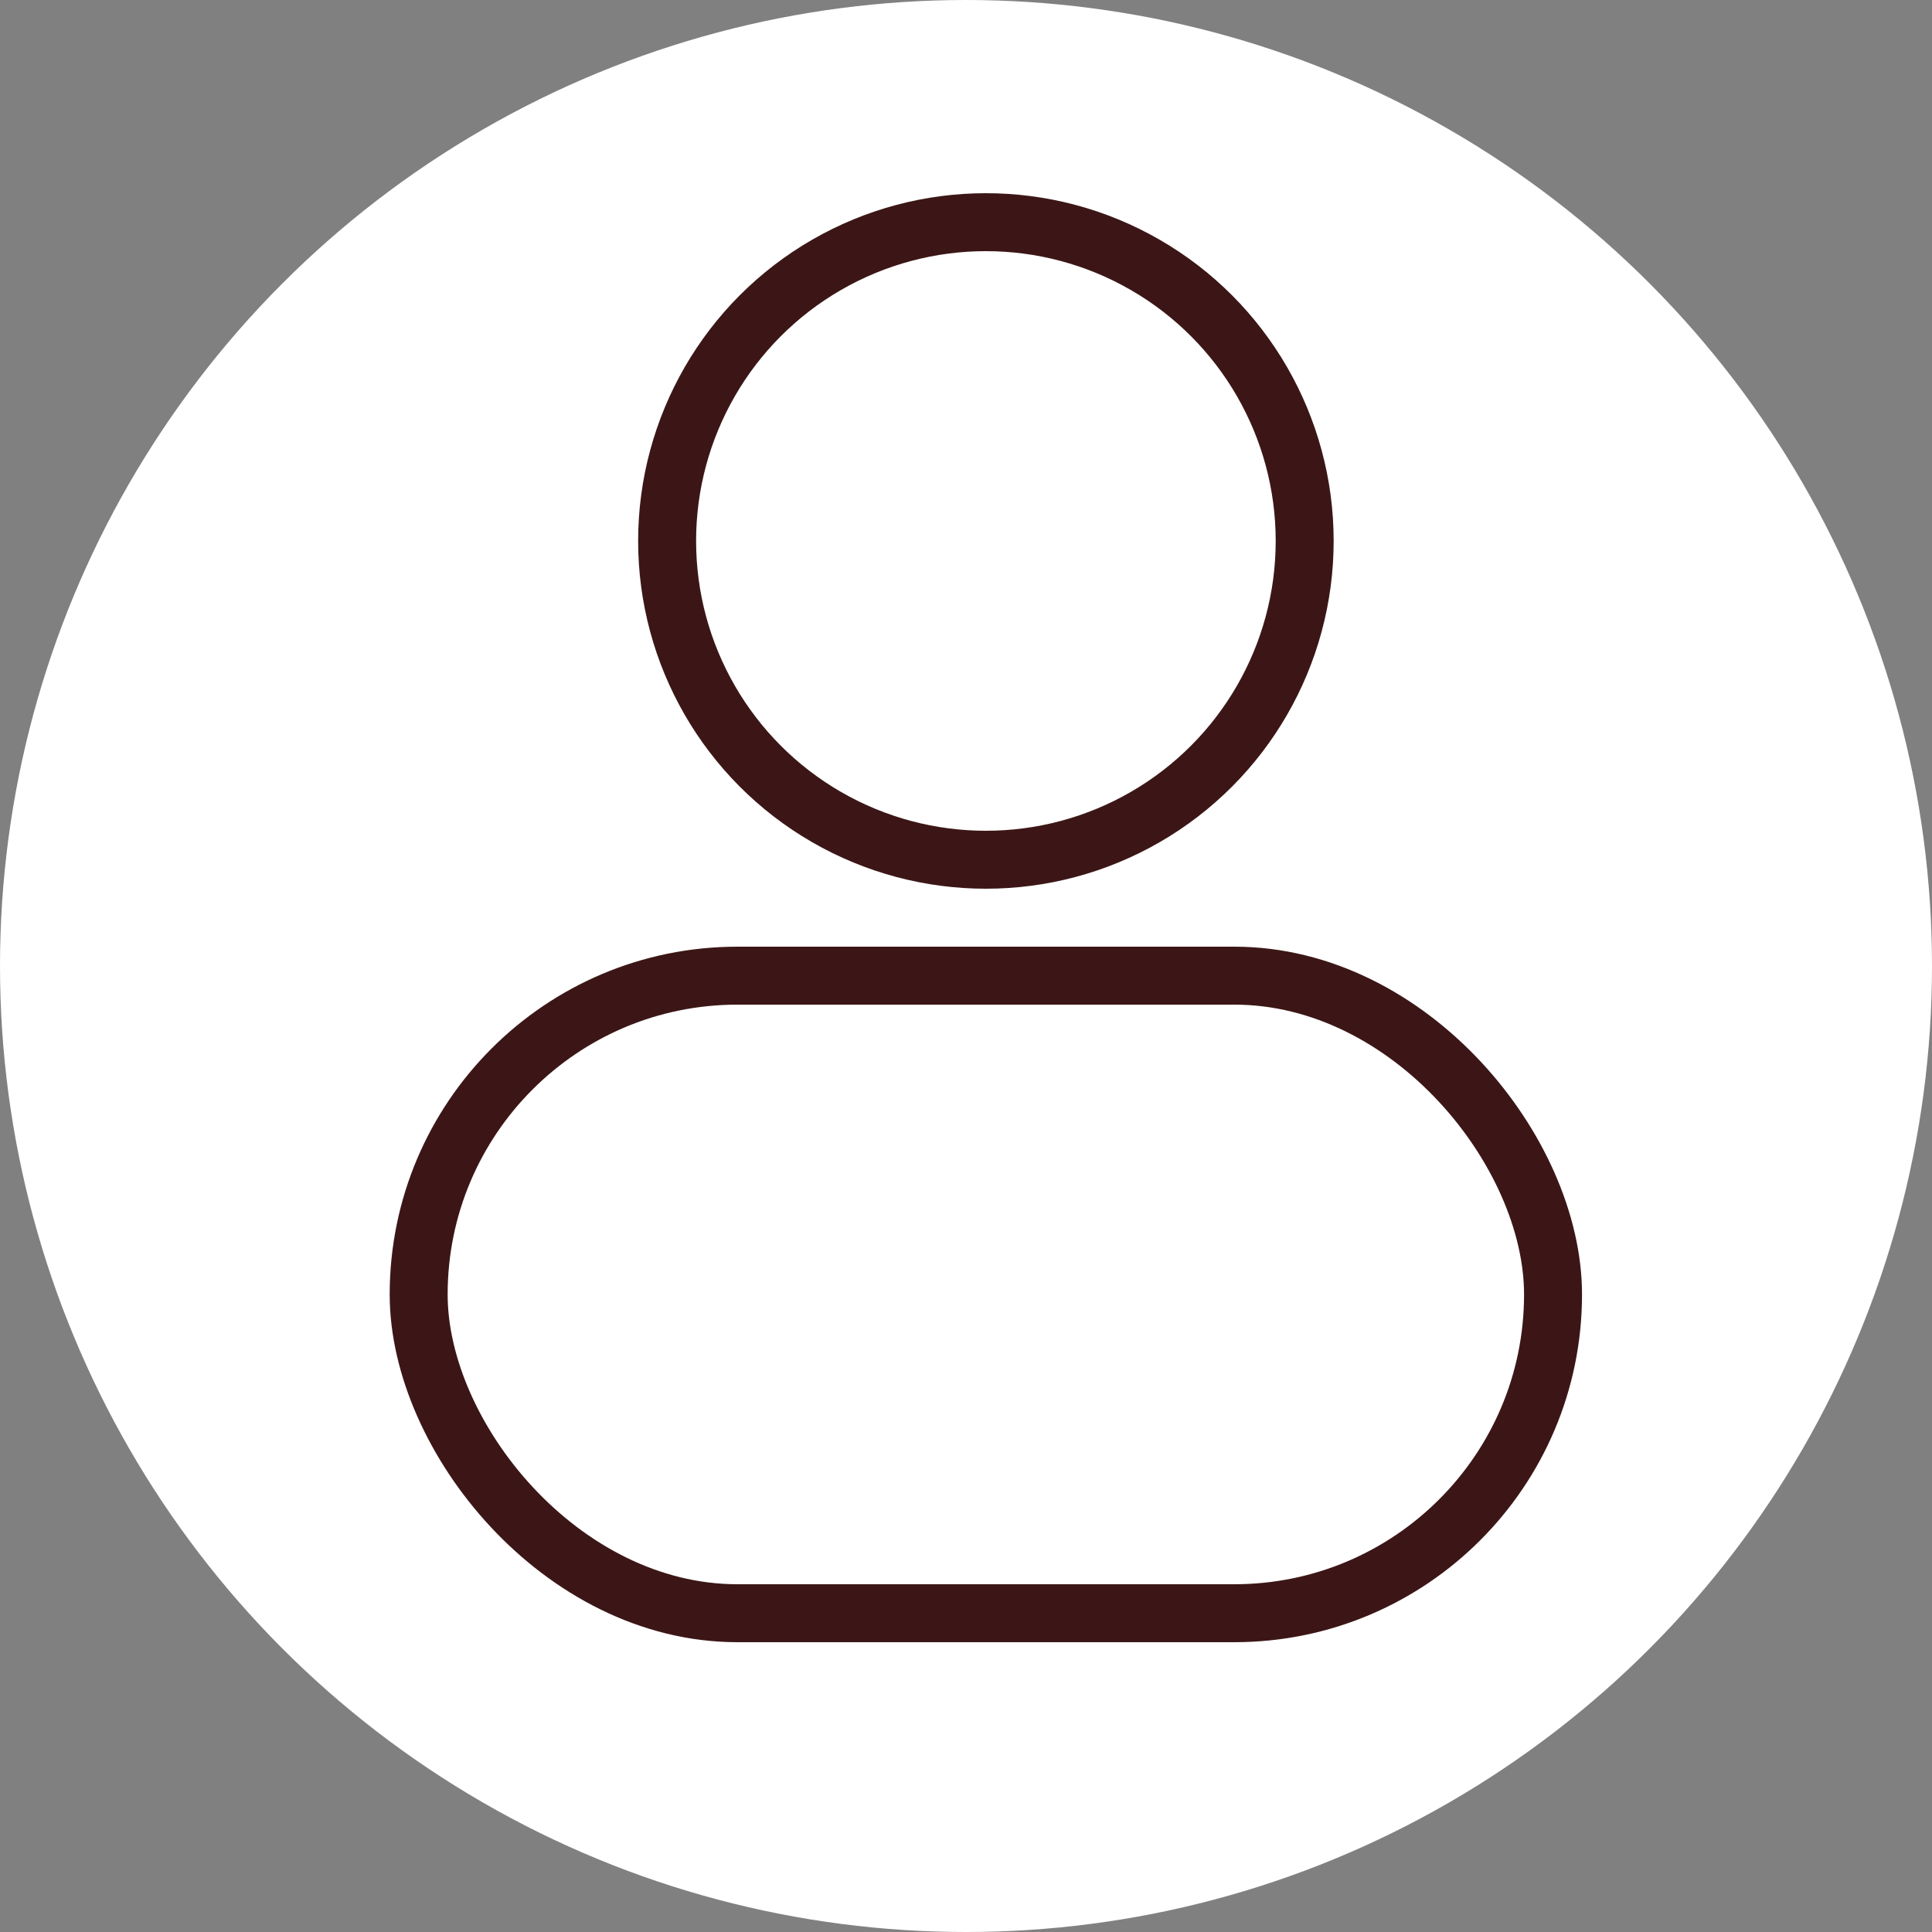
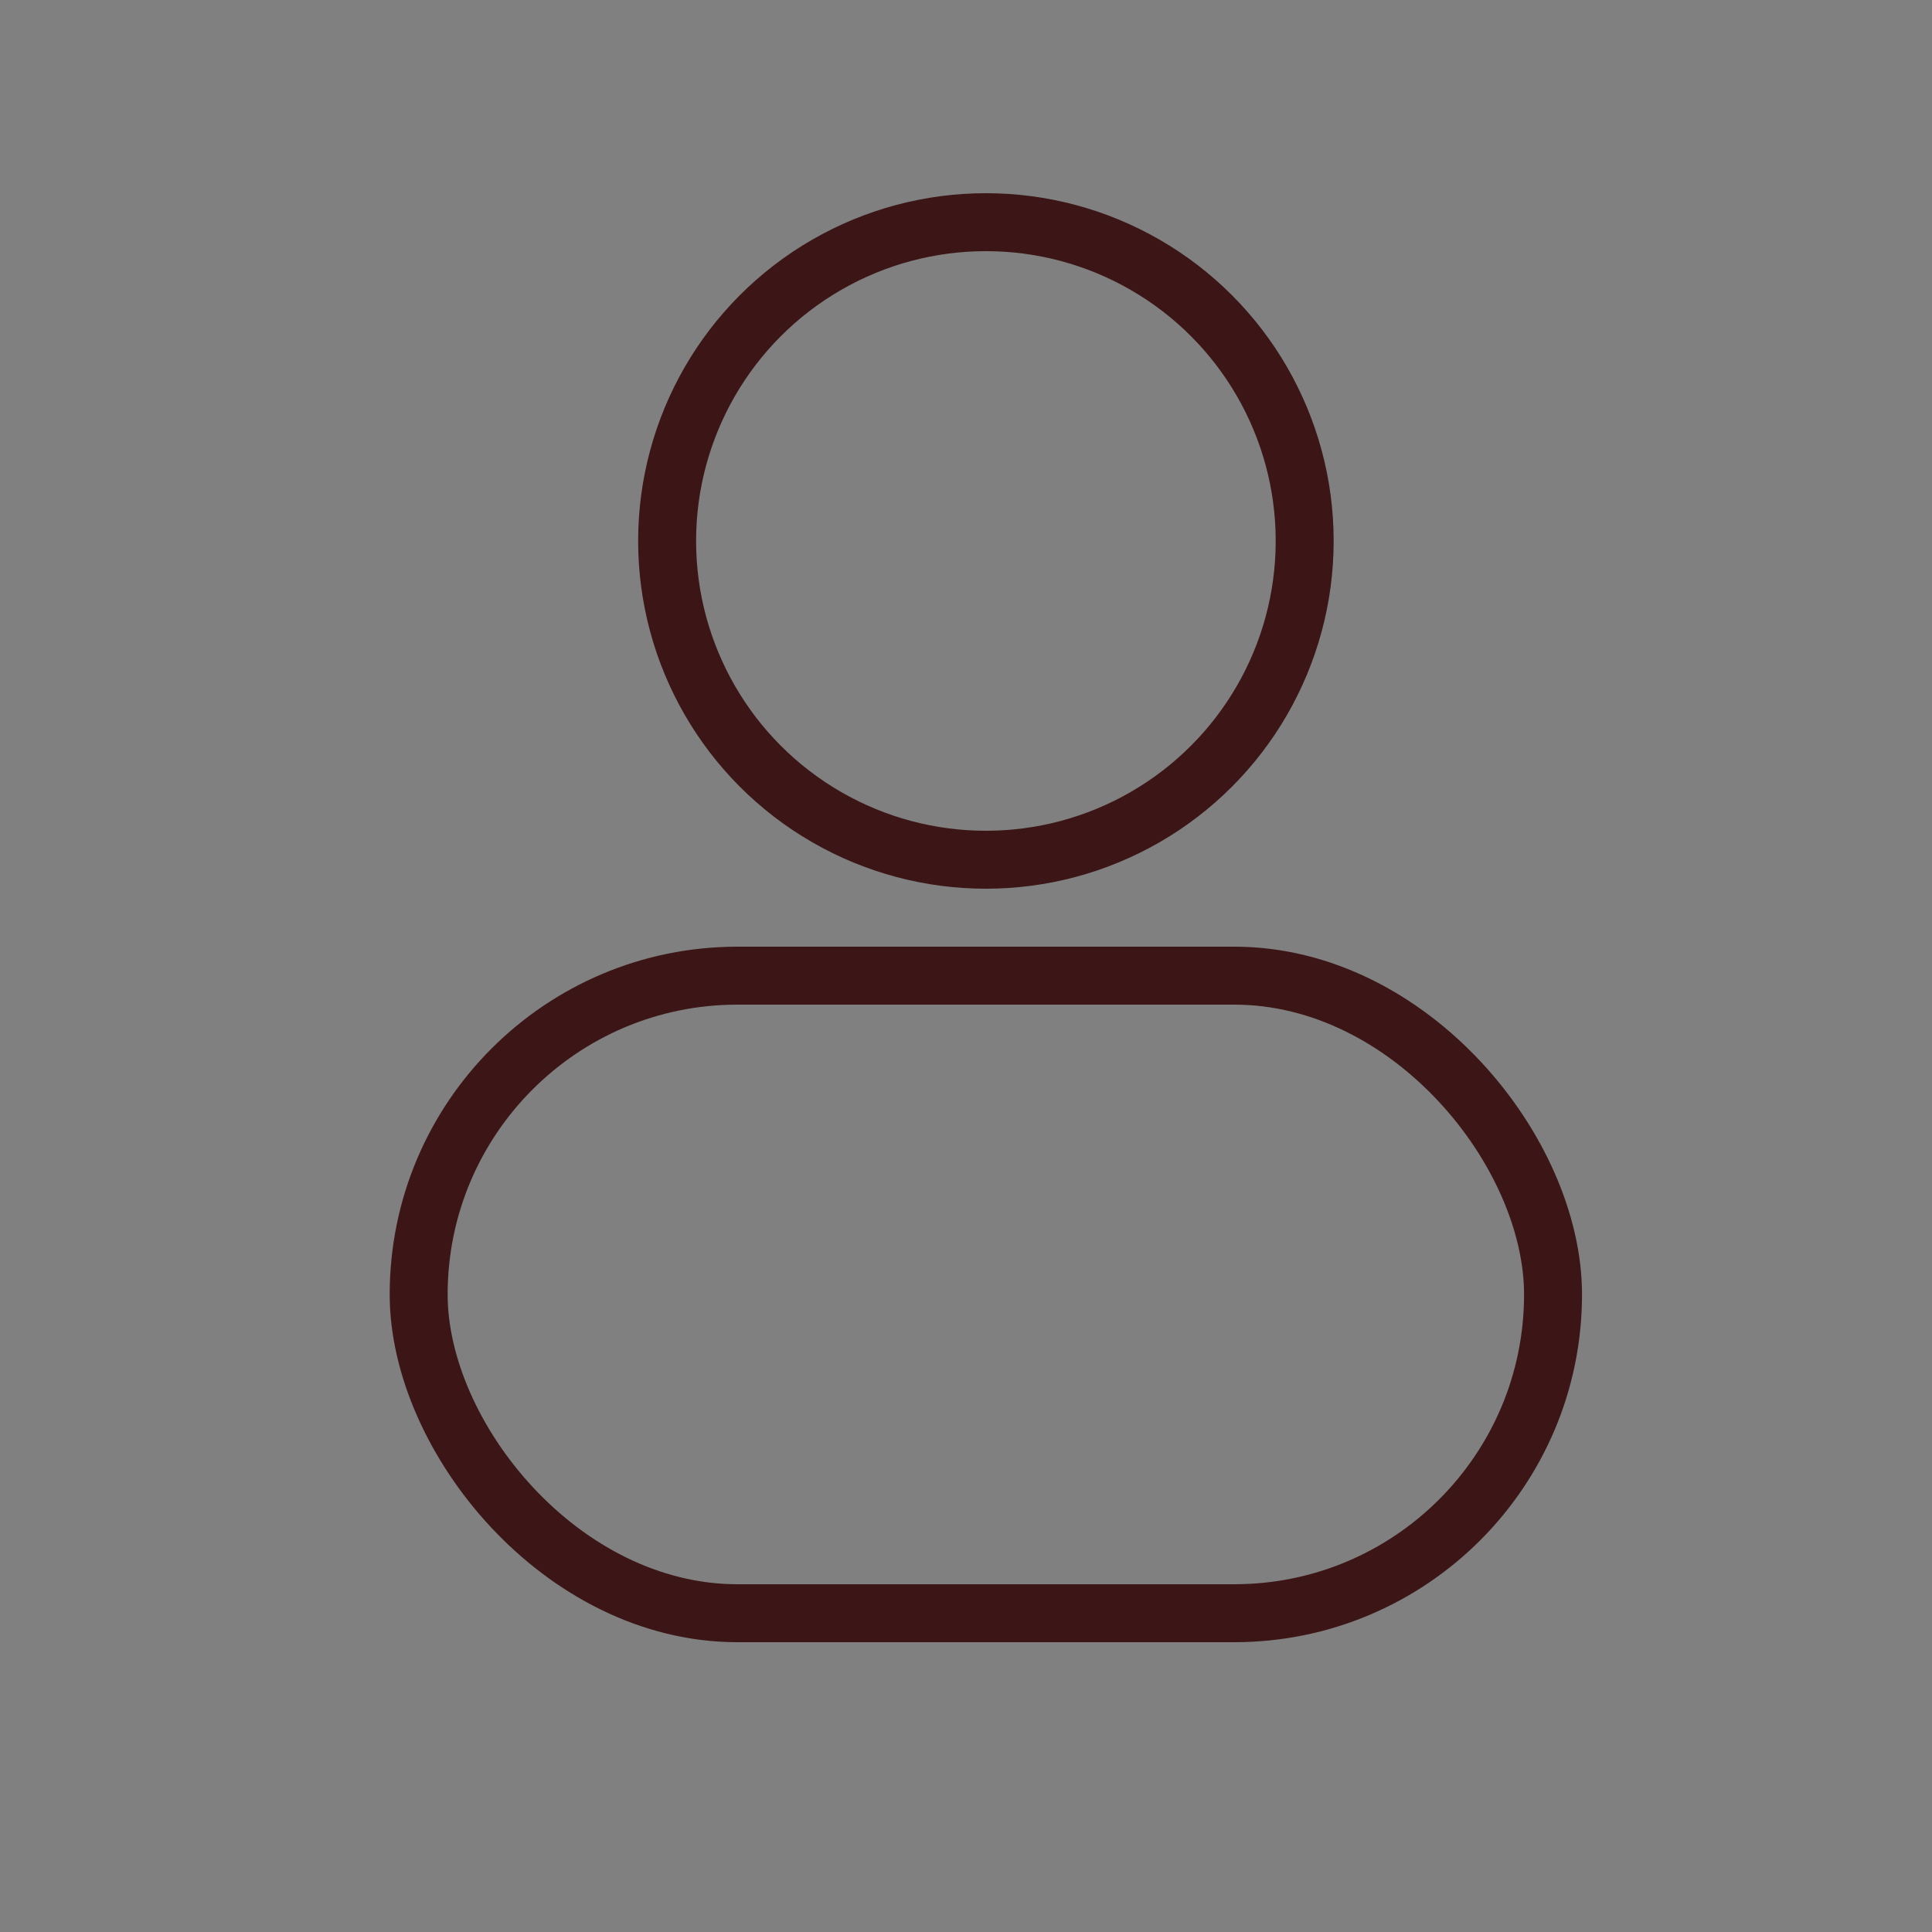
<svg xmlns="http://www.w3.org/2000/svg" version="1.1" viewBox="0 0 20 20" height="20px" width="20px">
  <rect x="0" y="0" width="20" height="20" fill="#808080" stroke="none" />
  <title>我的</title>
  <g fill-rule="evenodd" fill="none" stroke-width="1" stroke="none" id="页面-1">
    <g transform="translate(-92, -8)" id="icon">
      <g transform="translate(92, 8)" id="我的">
-         <circle r="10" cy="10" cx="10" fill="#FFFFFF" id="椭圆形" />
        <circle r="3.3" cy="5.6" cx="10.206" stroke-width="0.6" stroke="#3C1616" id="椭圆形" />
        <rect rx="3.3" height="6.6" width="11.743" y="10.1" x="4.334" stroke-width="0.6" stroke="#3C1616" id="矩形" />
      </g>
    </g>
  </g>
</svg>